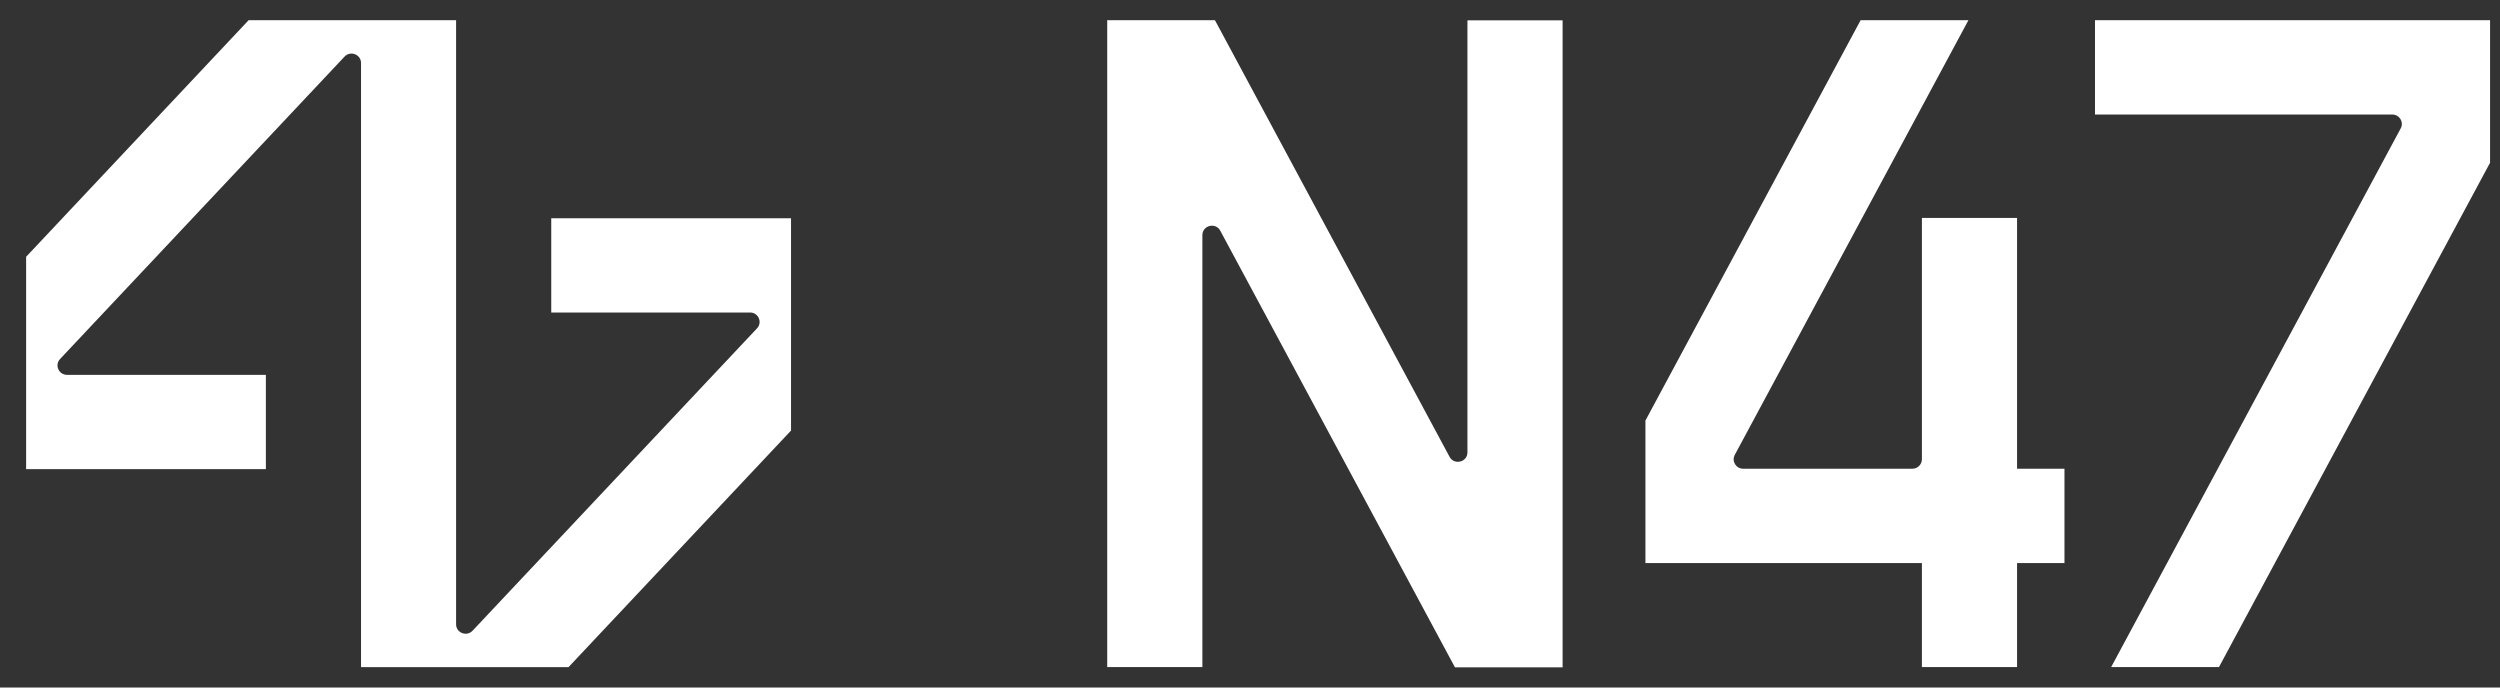
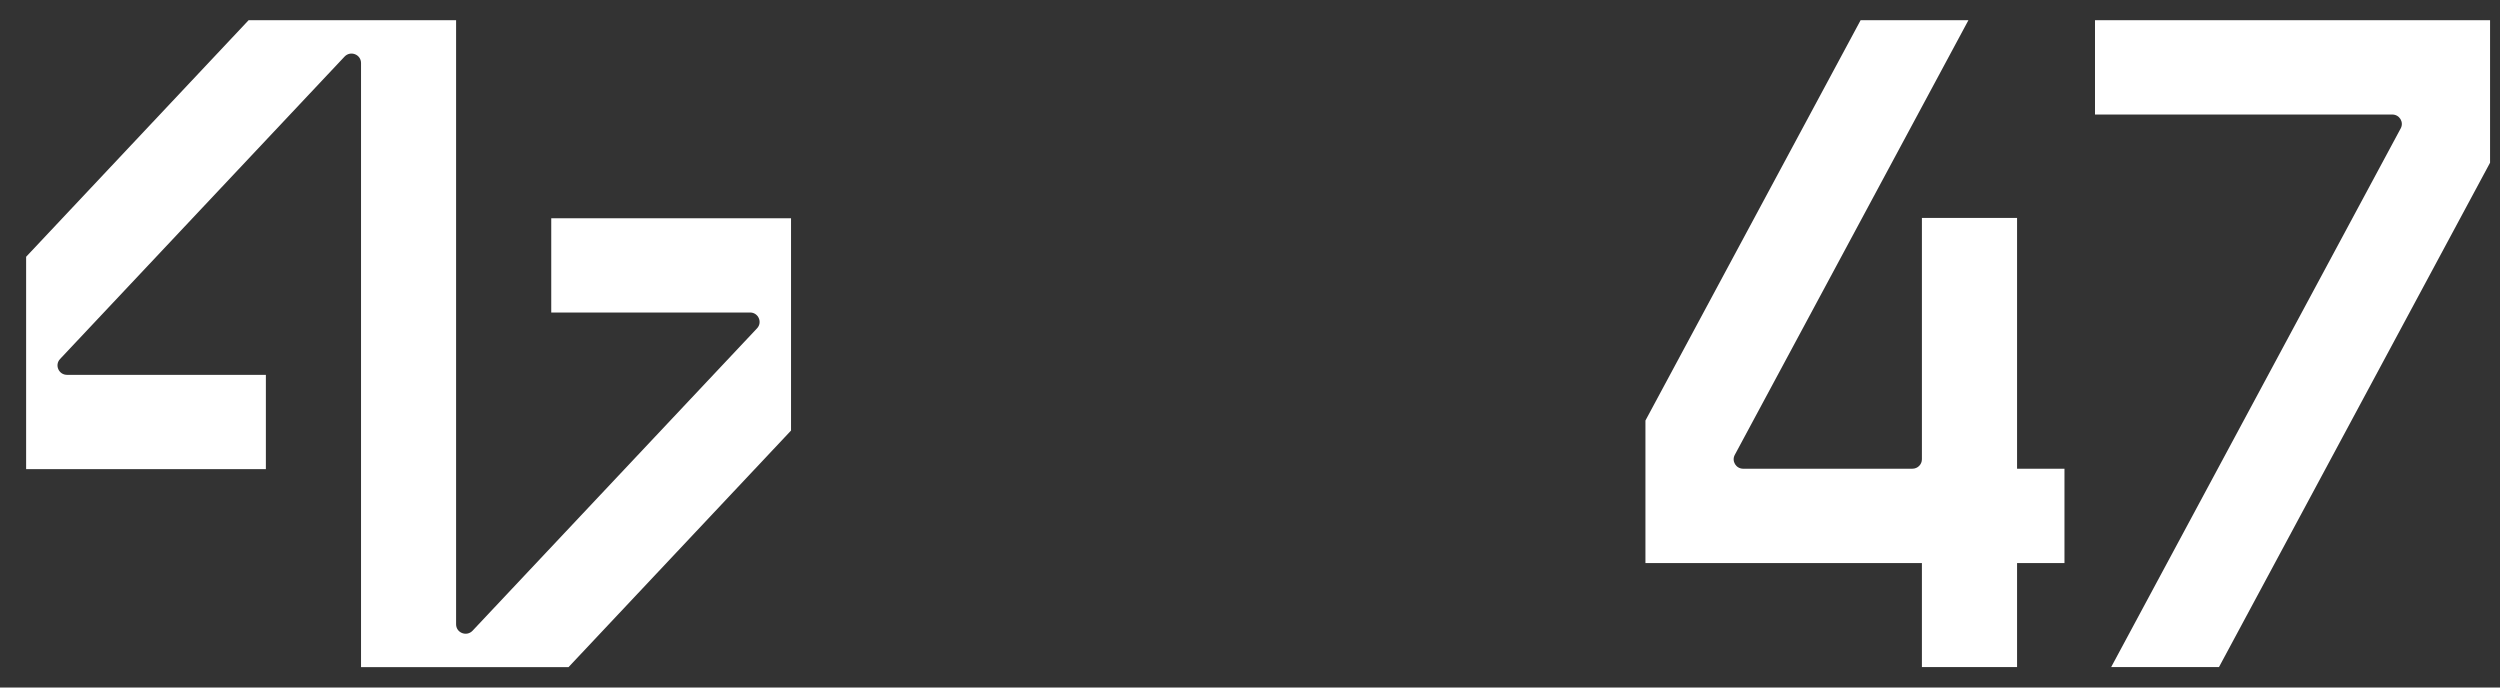
<svg xmlns="http://www.w3.org/2000/svg" width="80" height="22" viewBox="0 0 80 22" fill="none">
  <rect x="0" y="0" width="80" height="22" fill="#333333" stroke="none" />
  <path d="M66.063 14.999H64.546V6.973H61.501V14.697C61.501 14.863 61.365 14.999 61.196 14.999H55.782C55.552 14.999 55.405 14.756 55.513 14.556L62.99 0.646H59.54L52.654 13.457V18.018H61.501V21.347H64.546V18.018H66.063V14.999Z" fill="white" />
  <path d="M79.682 0.646H67.04V3.665H76.554C76.784 3.665 76.931 3.908 76.823 4.108L67.557 21.347H71.007L79.682 5.207V0.646Z" fill="white" />
  <path d="M25.312 6.984H17.64V10H24.003C24.269 10 24.406 10.315 24.225 10.507L15.122 20.183C14.932 20.383 14.595 20.251 14.595 19.977V0.646H7.956L0.836 8.217V15.012H8.508V11.995H2.145C1.879 11.995 1.741 11.681 1.922 11.488L11.026 1.811C11.215 1.611 11.553 1.742 11.553 2.017V21.349H18.192L25.313 13.778V6.984H25.312Z" fill="white" />
-   <path d="M50.003 21.347V0.65H46.958V14.476C46.958 14.79 46.535 14.894 46.386 14.618L38.878 0.646H35.431V21.347H38.476V7.525C38.476 7.21 38.9 7.106 39.048 7.382L46.558 21.354H50.008L50.005 21.347H50.003Z" fill="white" />
</svg>